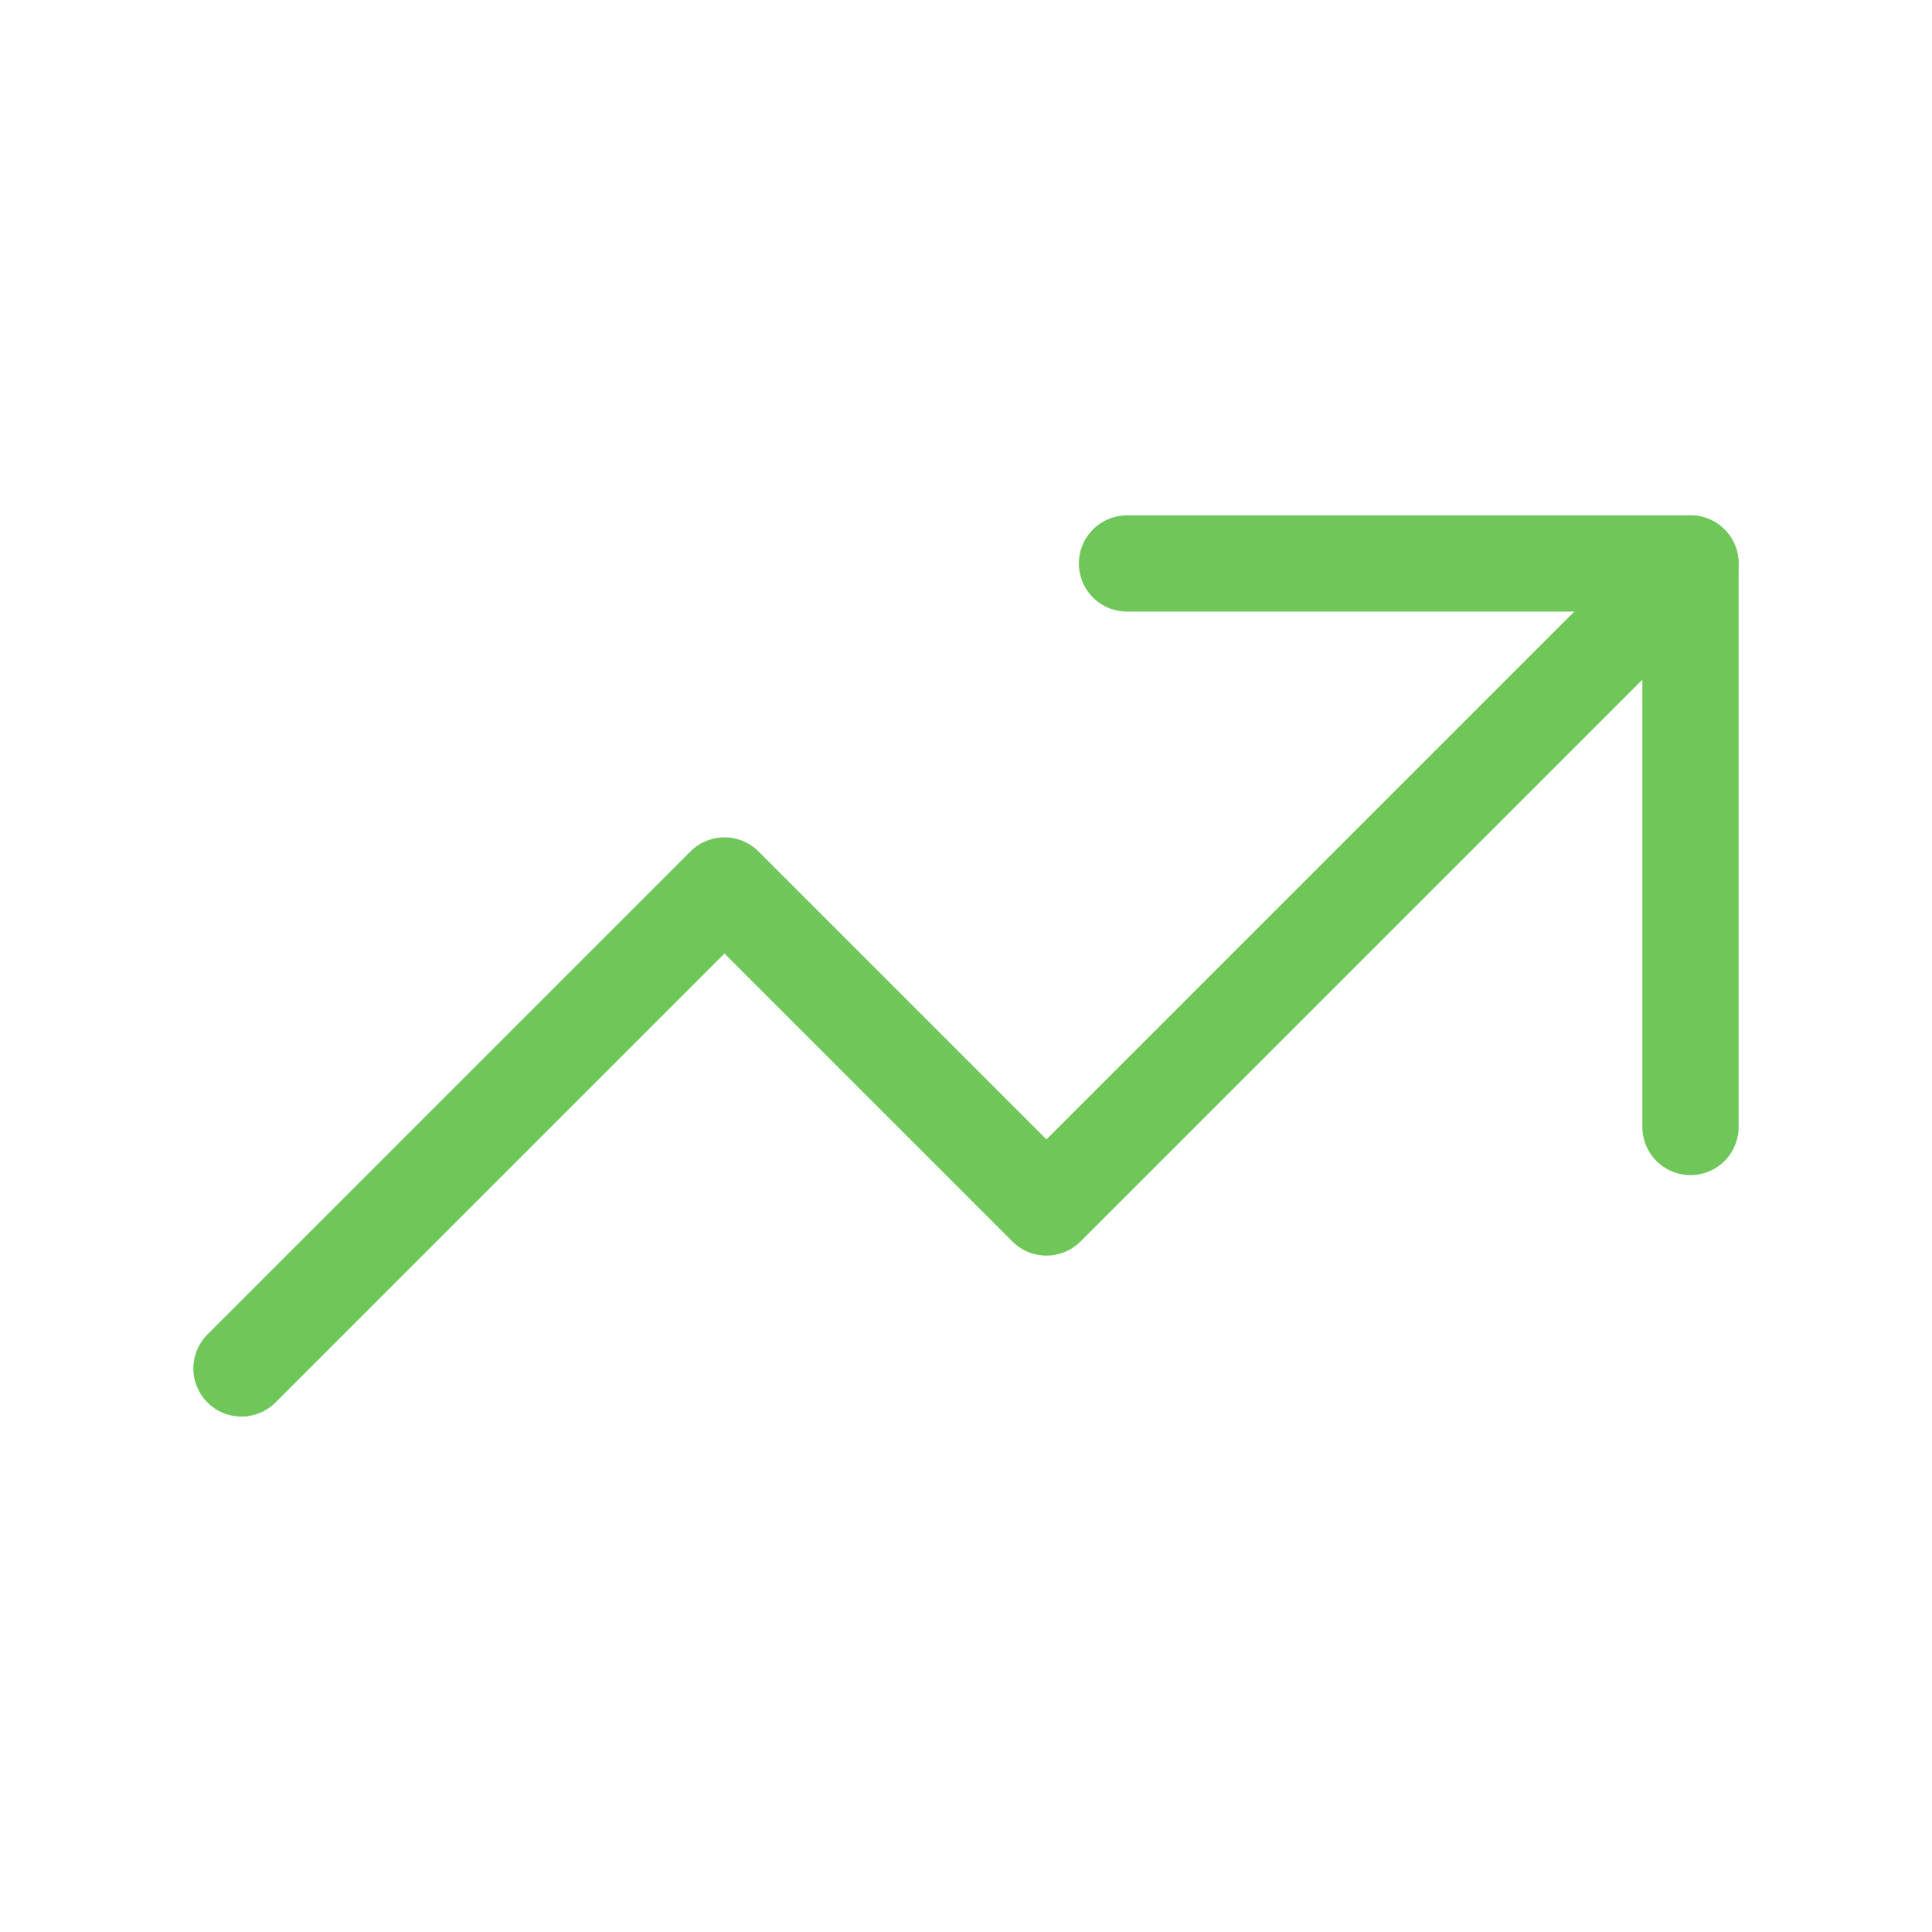
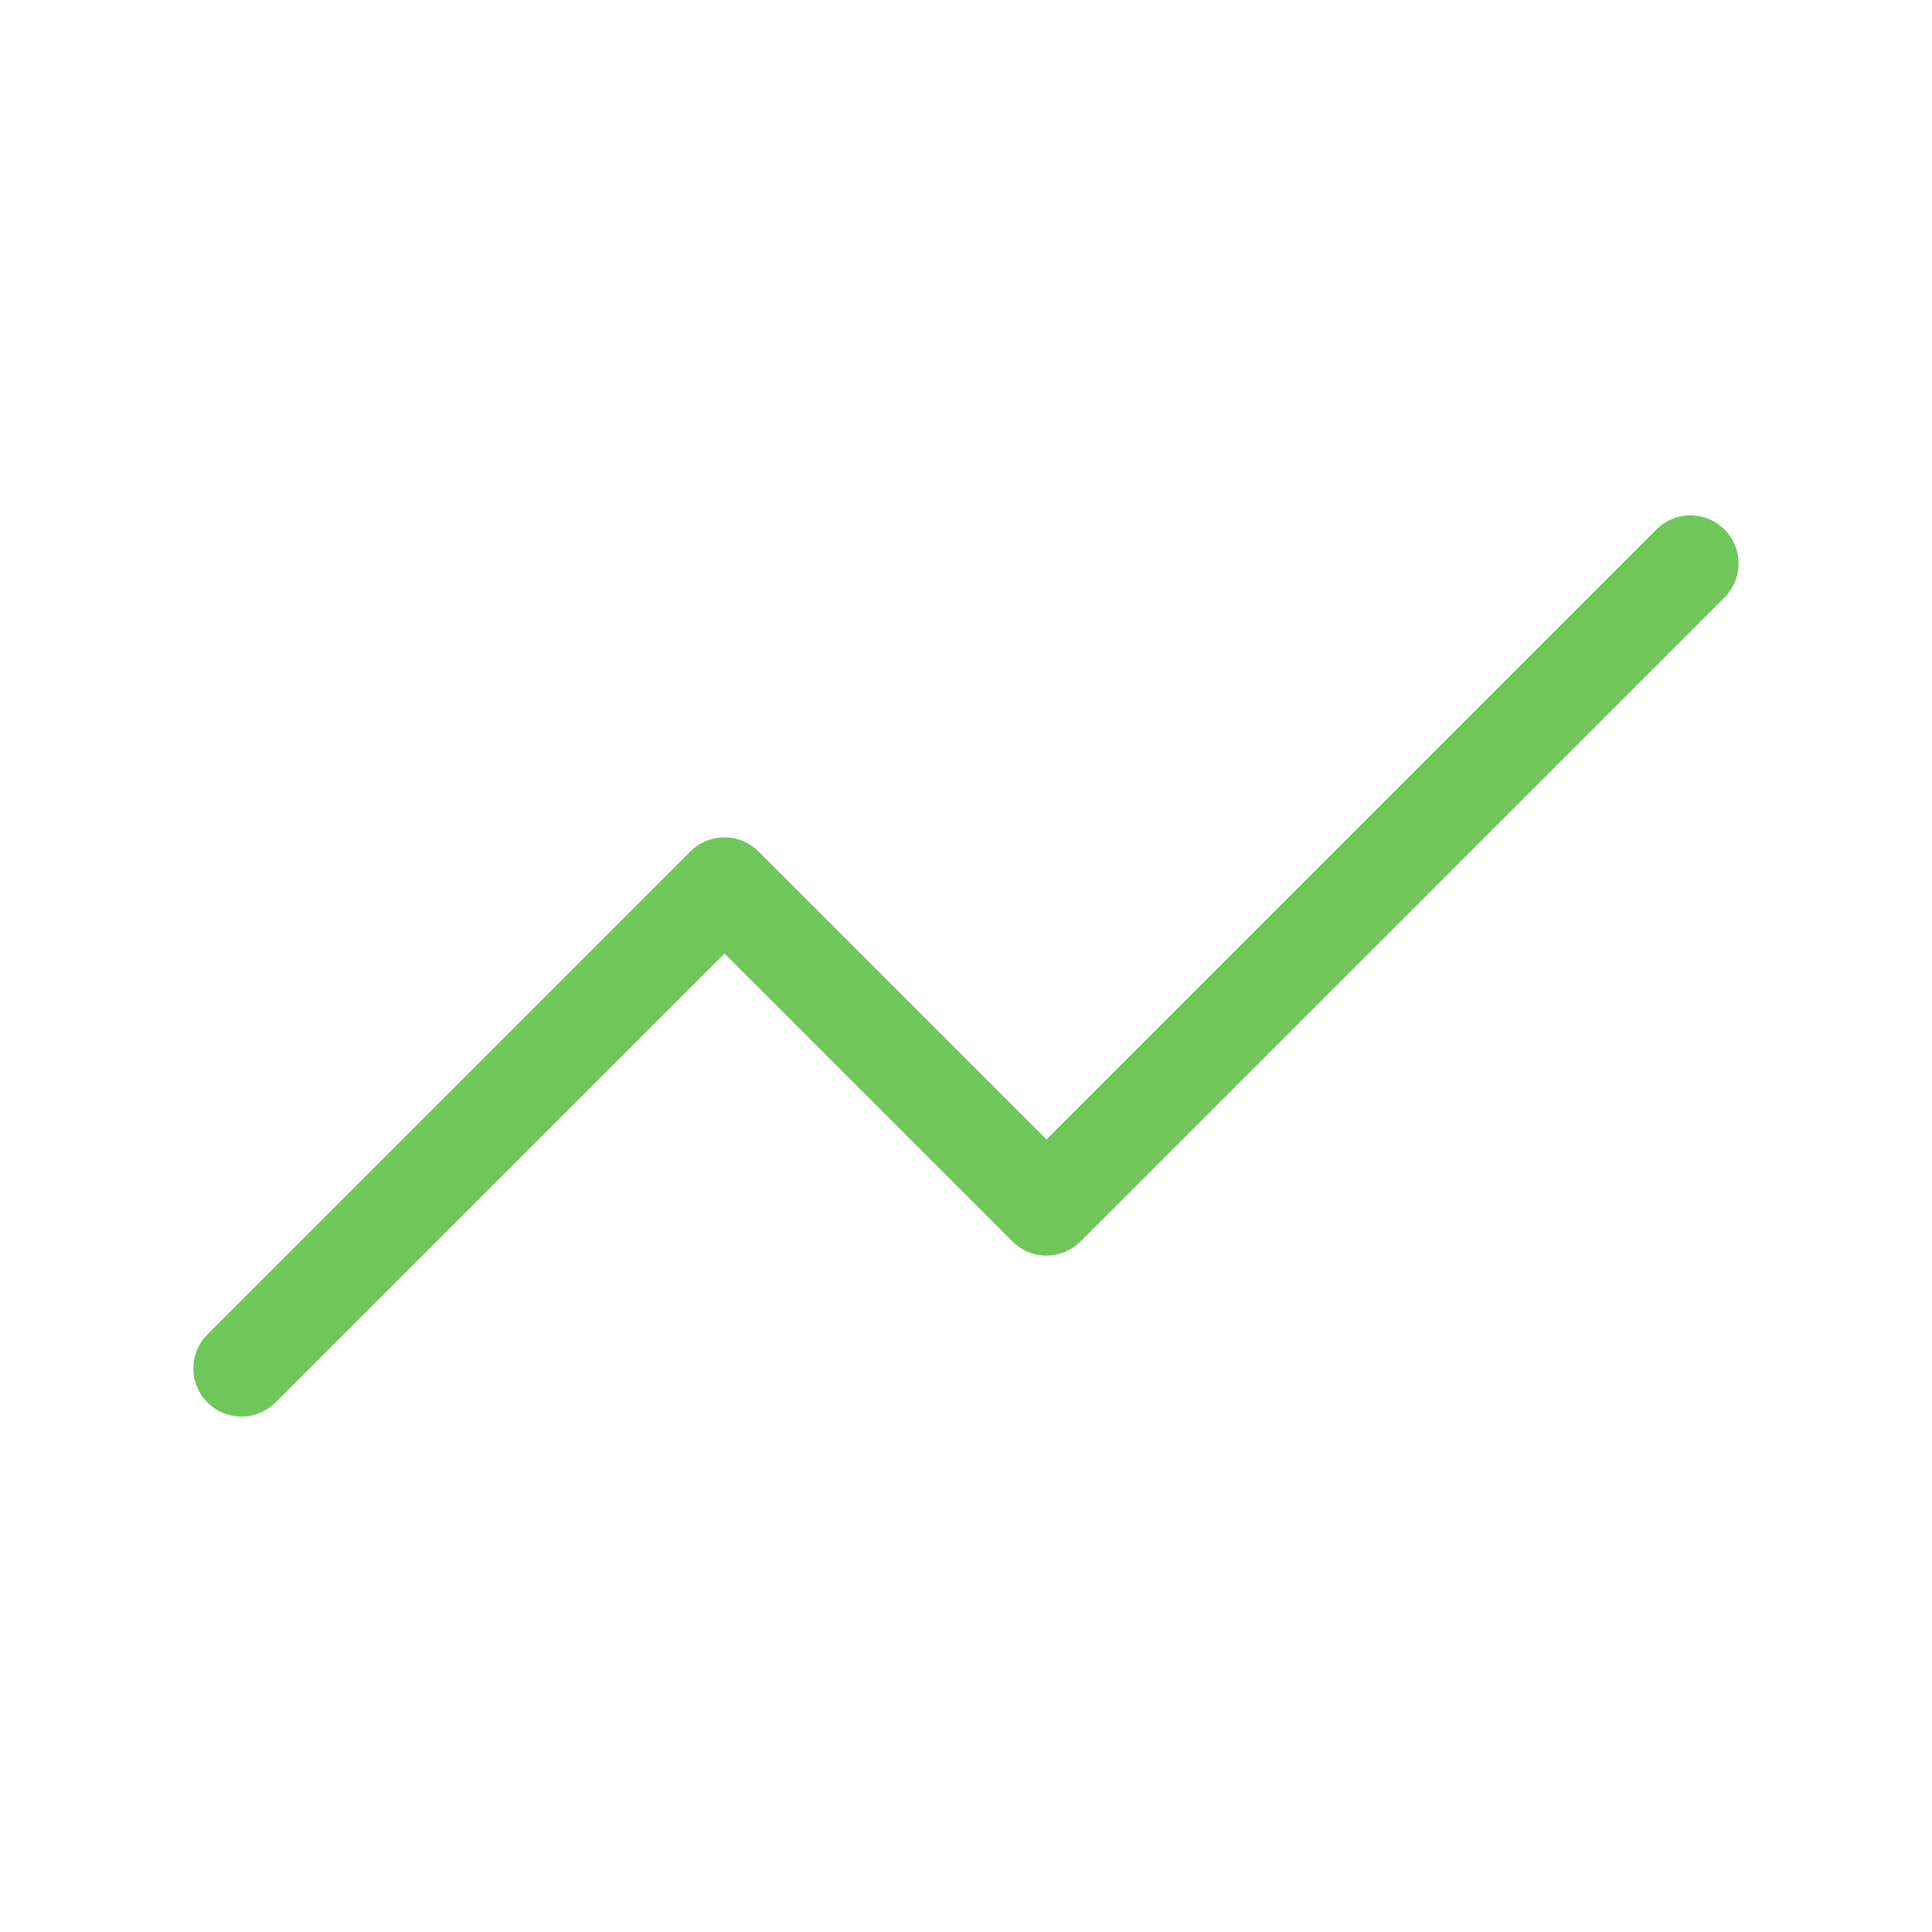
<svg xmlns="http://www.w3.org/2000/svg" width="60.222" height="60.221" viewBox="0 0 60.222 60.221">
  <g transform="translate(-10810.47 -11214.711)">
    <path d="M0,0H60.221V60.221H0Z" transform="translate(10810.47 11214.711)" fill="none" />
    <path d="M3,32.092,18.055,17.037,28.092,27.074,48.166,7" transform="translate(10814.997 11225.275)" fill="none" stroke="#6fc75a" stroke-linecap="round" stroke-linejoin="round" stroke-width="3" />
-     <path d="M14,7H31.565V24.565" transform="translate(10831.599 11225.275)" fill="none" stroke="#6fc75a" stroke-linecap="round" stroke-linejoin="round" stroke-width="3" />
  </g>
</svg>